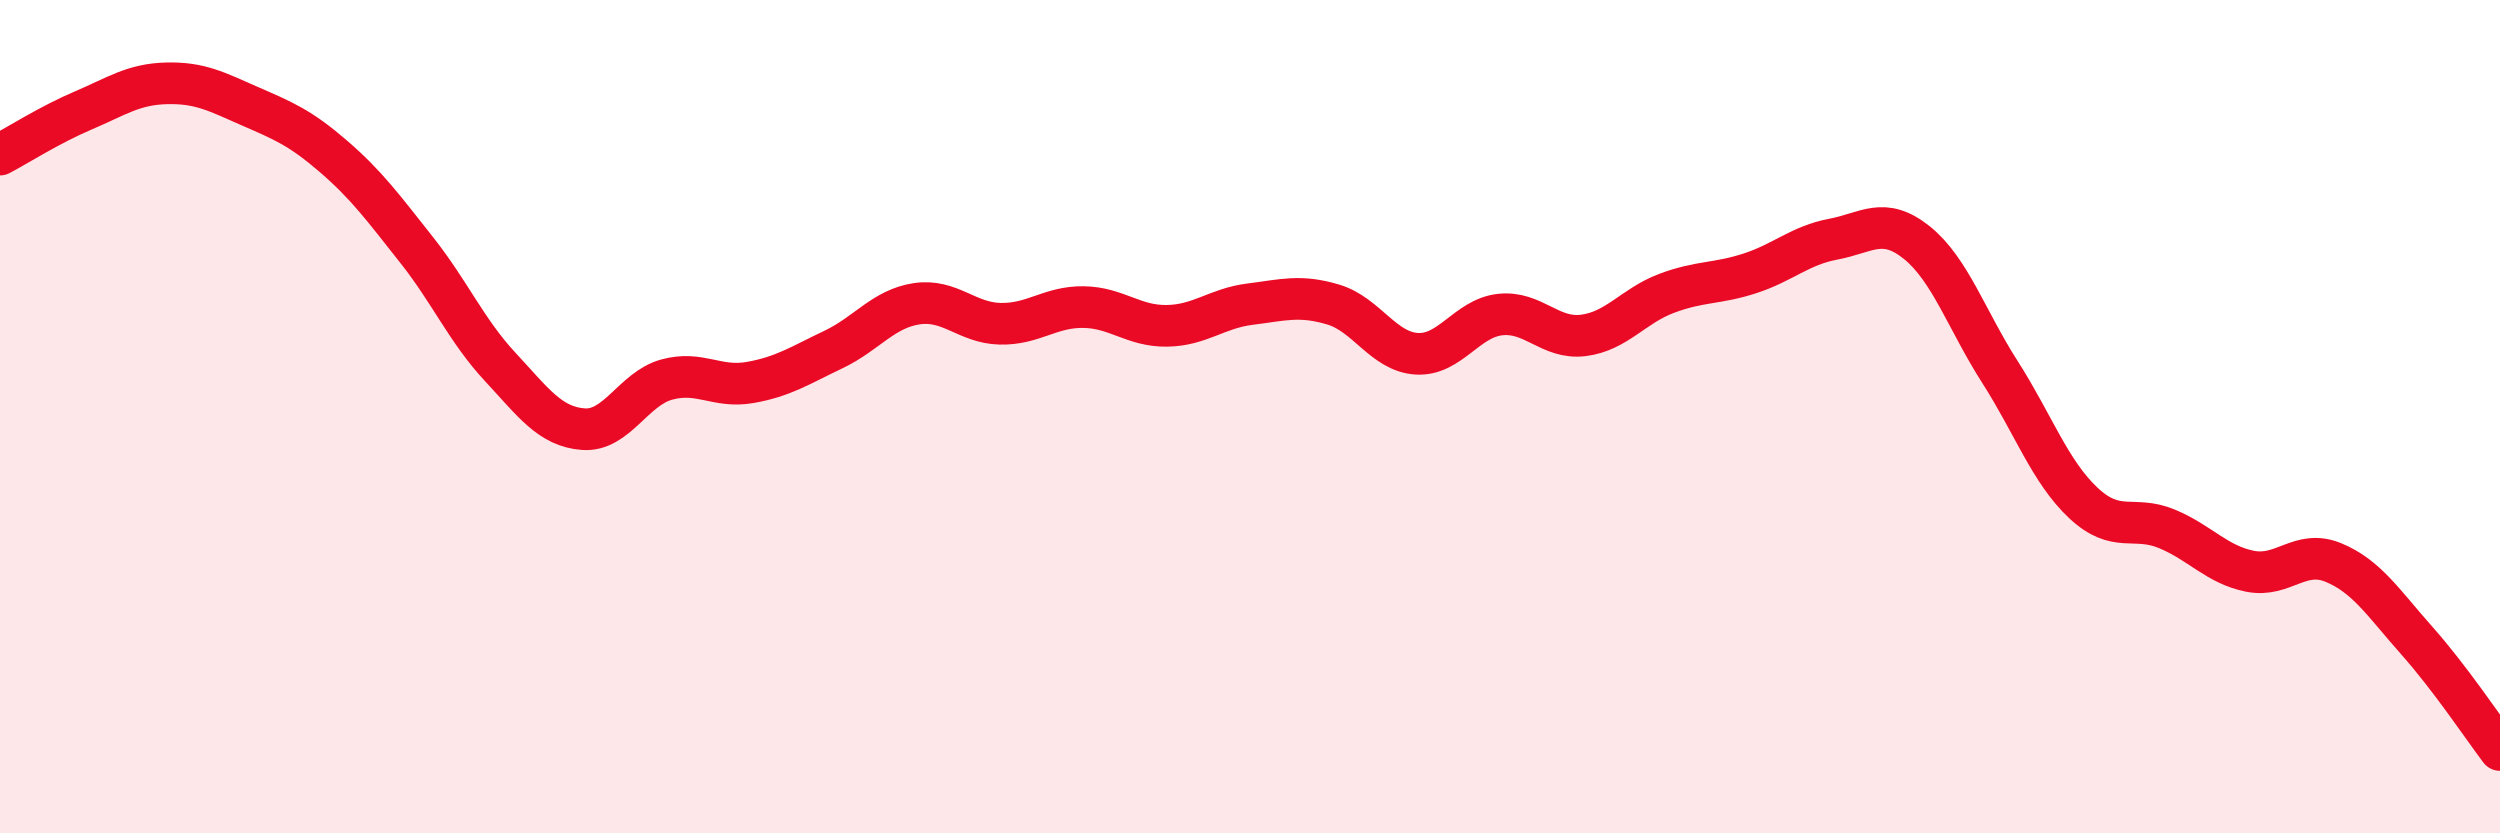
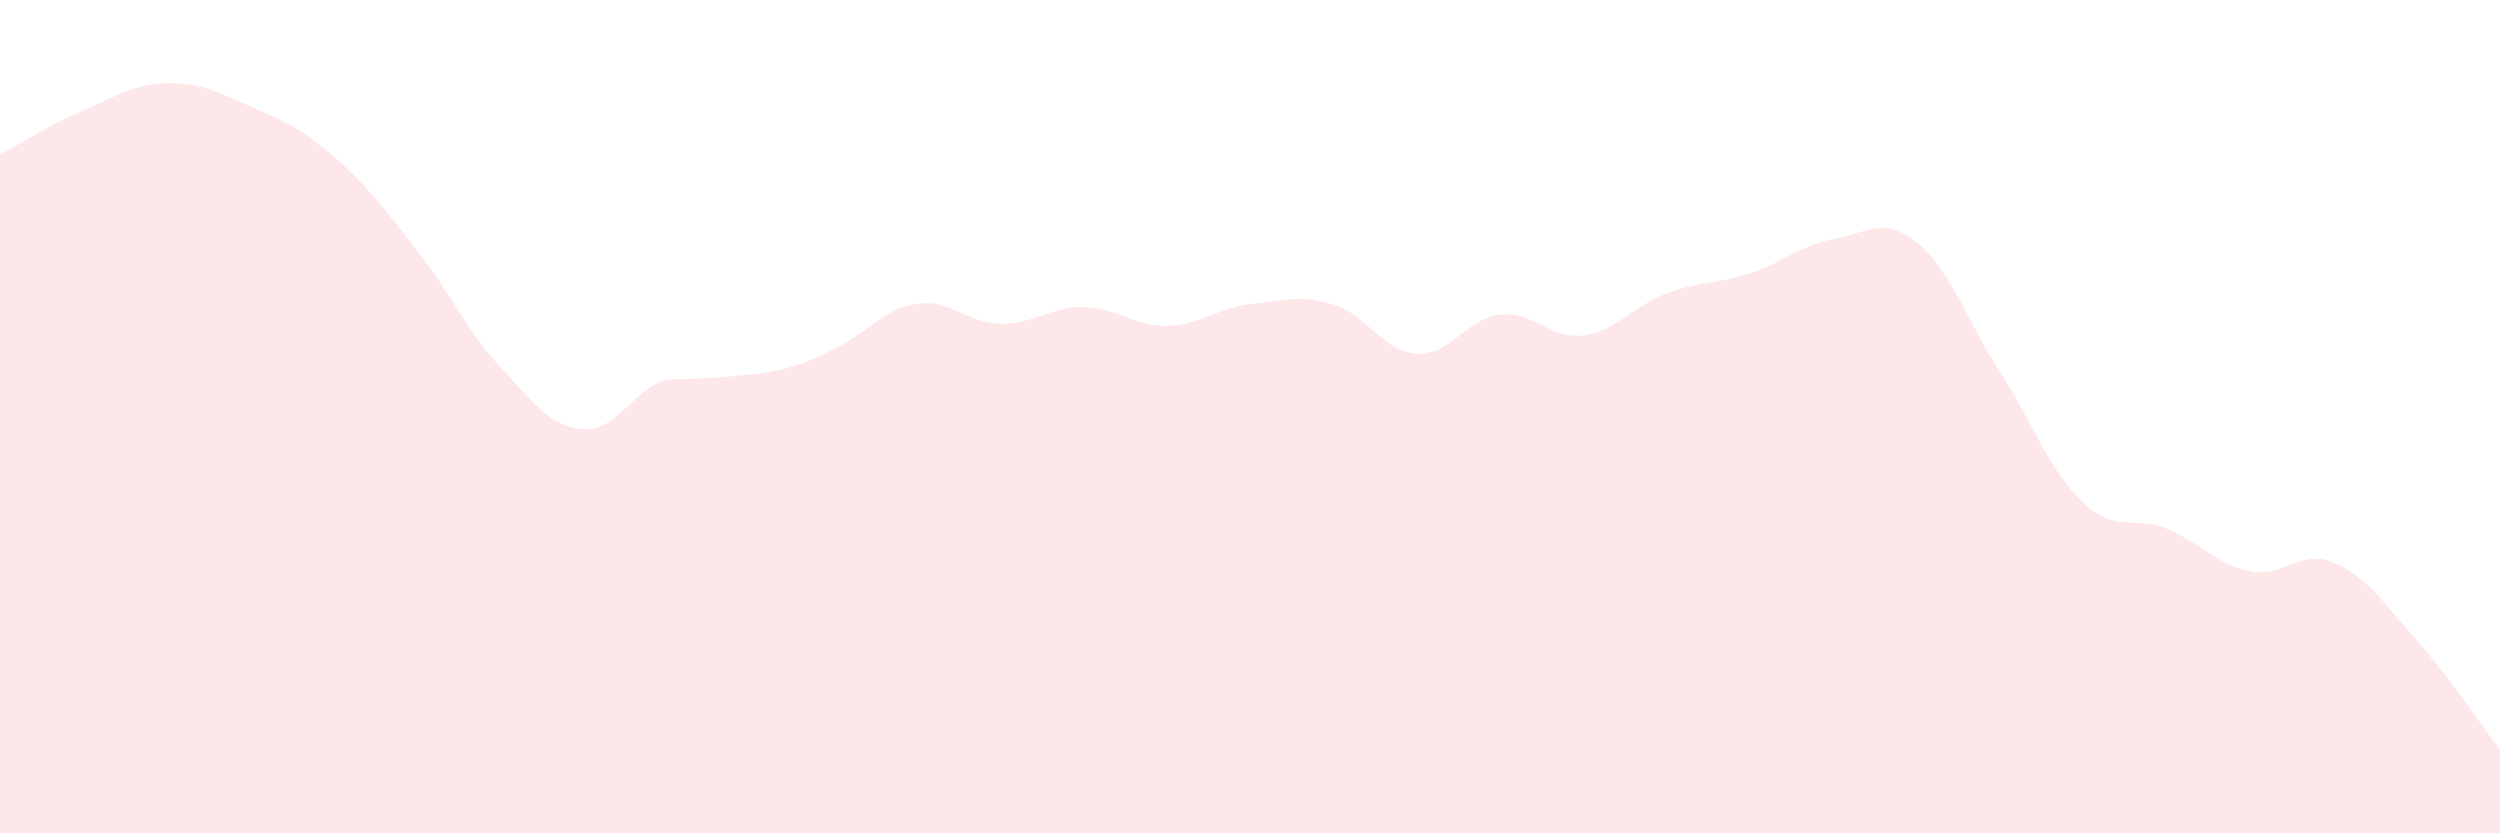
<svg xmlns="http://www.w3.org/2000/svg" width="60" height="20" viewBox="0 0 60 20">
-   <path d="M 0,3.71 C 0.4,3.5 1.2,2.99 2,2.65 C 2.8,2.31 3.2,2.02 4,2 C 4.8,1.98 5.2,2.2 6,2.55 C 6.8,2.9 7.2,3.06 8,3.75 C 8.8,4.44 9.2,4.99 10,6 C 10.8,7.01 11.2,7.94 12,8.8 C 12.8,9.66 13.2,10.24 14,10.3 C 14.8,10.36 15.2,9.33 16,9.11 C 16.8,8.89 17.2,9.32 18,9.18 C 18.8,9.04 19.2,8.77 20,8.39 C 20.8,8.01 21.2,7.41 22,7.29 C 22.8,7.17 23.2,7.75 24,7.77 C 24.8,7.79 25.2,7.36 26,7.37 C 26.8,7.38 27.2,7.83 28,7.82 C 28.8,7.81 29.2,7.4 30,7.3 C 30.8,7.2 31.2,7.07 32,7.31 C 32.8,7.55 33.2,8.44 34,8.49 C 34.8,8.54 35.2,7.64 36,7.55 C 36.8,7.46 37.2,8.15 38,8.05 C 38.8,7.95 39.2,7.34 40,7.04 C 40.8,6.74 41.2,6.82 42,6.56 C 42.8,6.3 43.2,5.89 44,5.74 C 44.8,5.59 45.2,5.18 46,5.82 C 46.8,6.46 47.2,7.68 48,8.93 C 48.8,10.18 49.2,11.32 50,12.07 C 50.8,12.82 51.2,12.36 52,12.69 C 52.8,13.02 53.2,13.55 54,13.71 C 54.8,13.87 55.2,13.17 56,13.5 C 56.8,13.83 57.2,14.47 58,15.37 C 58.8,16.27 59.6,17.47 60,18L60 20L0 20Z" fill="#EB0A25" opacity="0.1" stroke-linecap="round" stroke-linejoin="round" />
-   <path d="M 0,3.71 C 0.4,3.5 1.2,2.99 2,2.65 C 2.8,2.31 3.2,2.02 4,2 C 4.8,1.98 5.2,2.2 6,2.55 C 6.8,2.9 7.2,3.06 8,3.75 C 8.8,4.44 9.2,4.99 10,6 C 10.8,7.01 11.2,7.94 12,8.8 C 12.8,9.66 13.2,10.24 14,10.3 C 14.8,10.36 15.2,9.33 16,9.11 C 16.8,8.89 17.2,9.32 18,9.18 C 18.8,9.04 19.2,8.77 20,8.39 C 20.8,8.01 21.2,7.41 22,7.29 C 22.8,7.17 23.2,7.75 24,7.77 C 24.8,7.79 25.2,7.36 26,7.37 C 26.8,7.38 27.2,7.83 28,7.82 C 28.8,7.81 29.2,7.4 30,7.3 C 30.8,7.2 31.2,7.07 32,7.31 C 32.8,7.55 33.2,8.44 34,8.49 C 34.8,8.54 35.2,7.64 36,7.55 C 36.8,7.46 37.2,8.15 38,8.05 C 38.8,7.95 39.2,7.34 40,7.04 C 40.8,6.74 41.2,6.82 42,6.56 C 42.8,6.3 43.2,5.89 44,5.74 C 44.8,5.59 45.2,5.18 46,5.82 C 46.8,6.46 47.2,7.68 48,8.93 C 48.8,10.18 49.2,11.32 50,12.07 C 50.8,12.82 51.2,12.36 52,12.69 C 52.8,13.02 53.2,13.55 54,13.71 C 54.8,13.87 55.2,13.17 56,13.5 C 56.8,13.83 57.2,14.47 58,15.37 C 58.8,16.27 59.6,17.47 60,18" stroke="#EB0A25" stroke-width="1" fill="none" stroke-linecap="round" stroke-linejoin="round" />
+   <path d="M 0,3.71 C 0.4,3.5 1.2,2.99 2,2.65 C 2.8,2.31 3.2,2.02 4,2 C 4.8,1.98 5.2,2.2 6,2.55 C 6.8,2.9 7.2,3.06 8,3.75 C 8.8,4.44 9.2,4.99 10,6 C 10.8,7.01 11.2,7.94 12,8.8 C 12.8,9.66 13.2,10.24 14,10.3 C 14.8,10.36 15.2,9.33 16,9.11 C 18.8,9.04 19.2,8.77 20,8.39 C 20.8,8.01 21.2,7.41 22,7.29 C 22.8,7.17 23.2,7.75 24,7.77 C 24.8,7.79 25.2,7.36 26,7.37 C 26.8,7.38 27.2,7.83 28,7.82 C 28.8,7.81 29.2,7.4 30,7.3 C 30.8,7.2 31.2,7.07 32,7.31 C 32.8,7.55 33.2,8.44 34,8.49 C 34.8,8.54 35.2,7.64 36,7.55 C 36.8,7.46 37.2,8.15 38,8.05 C 38.8,7.95 39.2,7.34 40,7.04 C 40.8,6.74 41.2,6.82 42,6.56 C 42.8,6.3 43.2,5.89 44,5.74 C 44.8,5.59 45.2,5.18 46,5.82 C 46.8,6.46 47.2,7.68 48,8.93 C 48.8,10.18 49.2,11.32 50,12.07 C 50.8,12.82 51.2,12.36 52,12.69 C 52.8,13.02 53.2,13.55 54,13.71 C 54.8,13.87 55.2,13.17 56,13.5 C 56.8,13.83 57.2,14.47 58,15.37 C 58.8,16.27 59.6,17.47 60,18L60 20L0 20Z" fill="#EB0A25" opacity="0.1" stroke-linecap="round" stroke-linejoin="round" />
</svg>